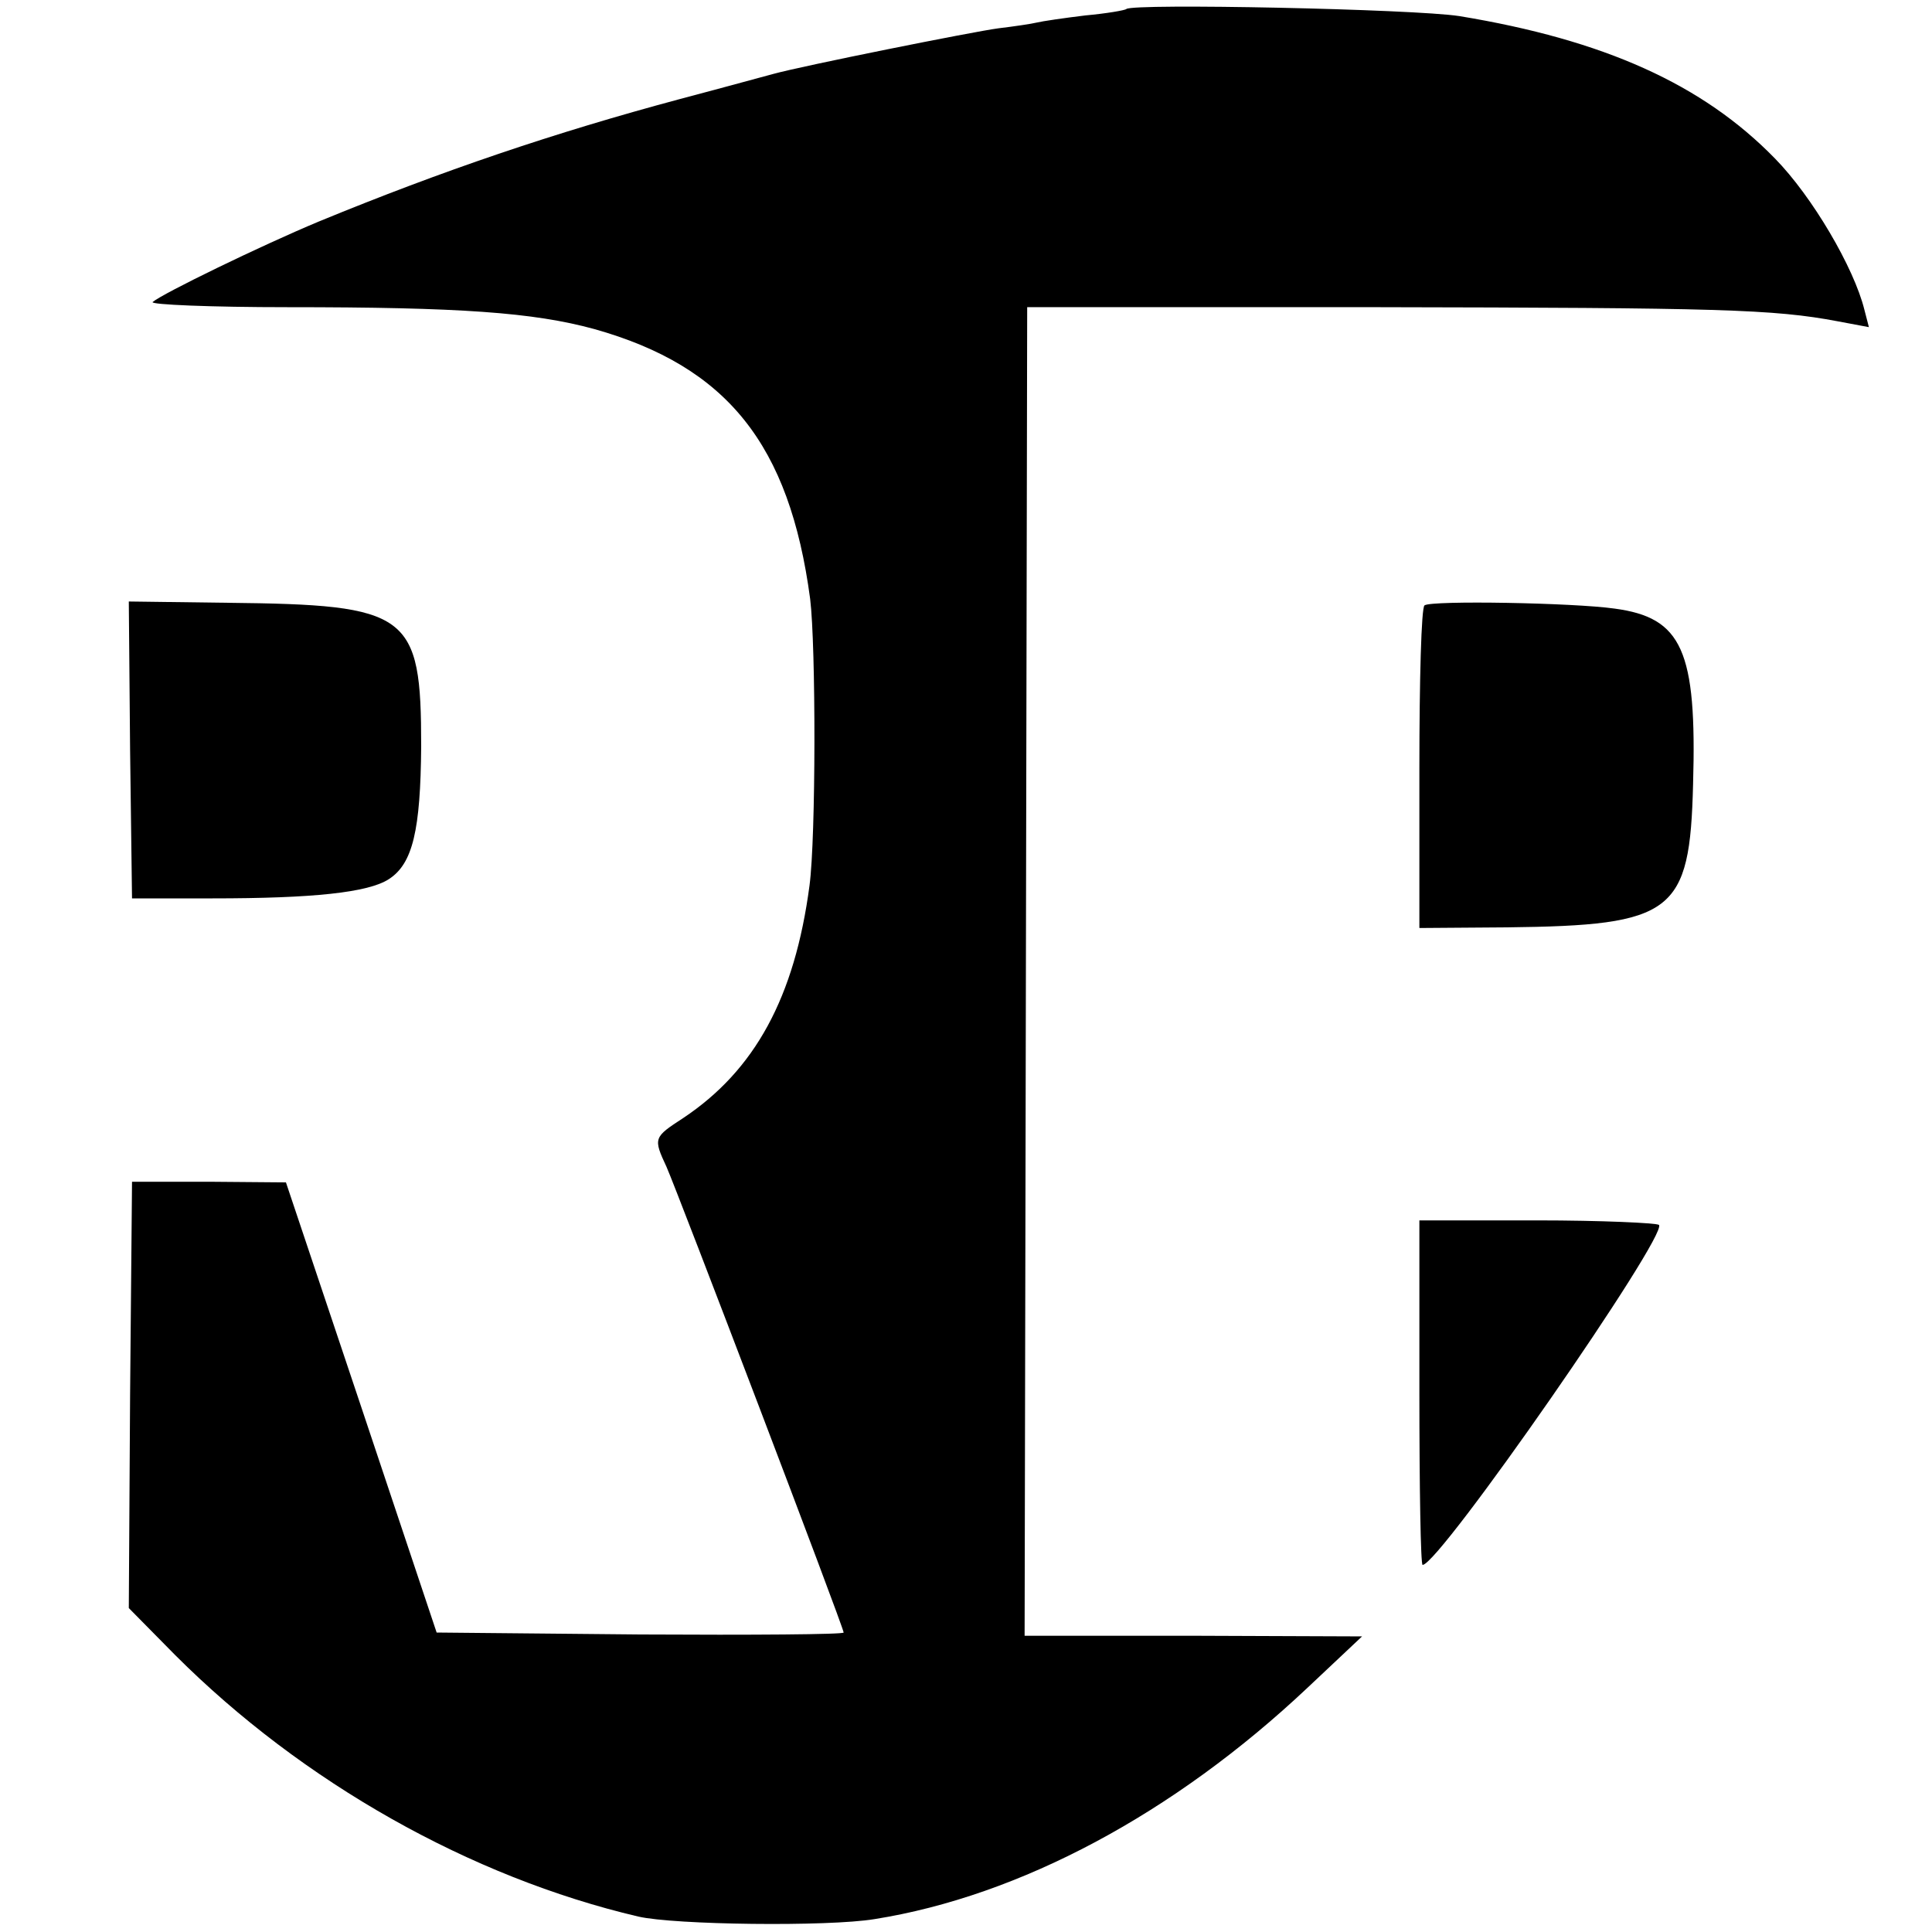
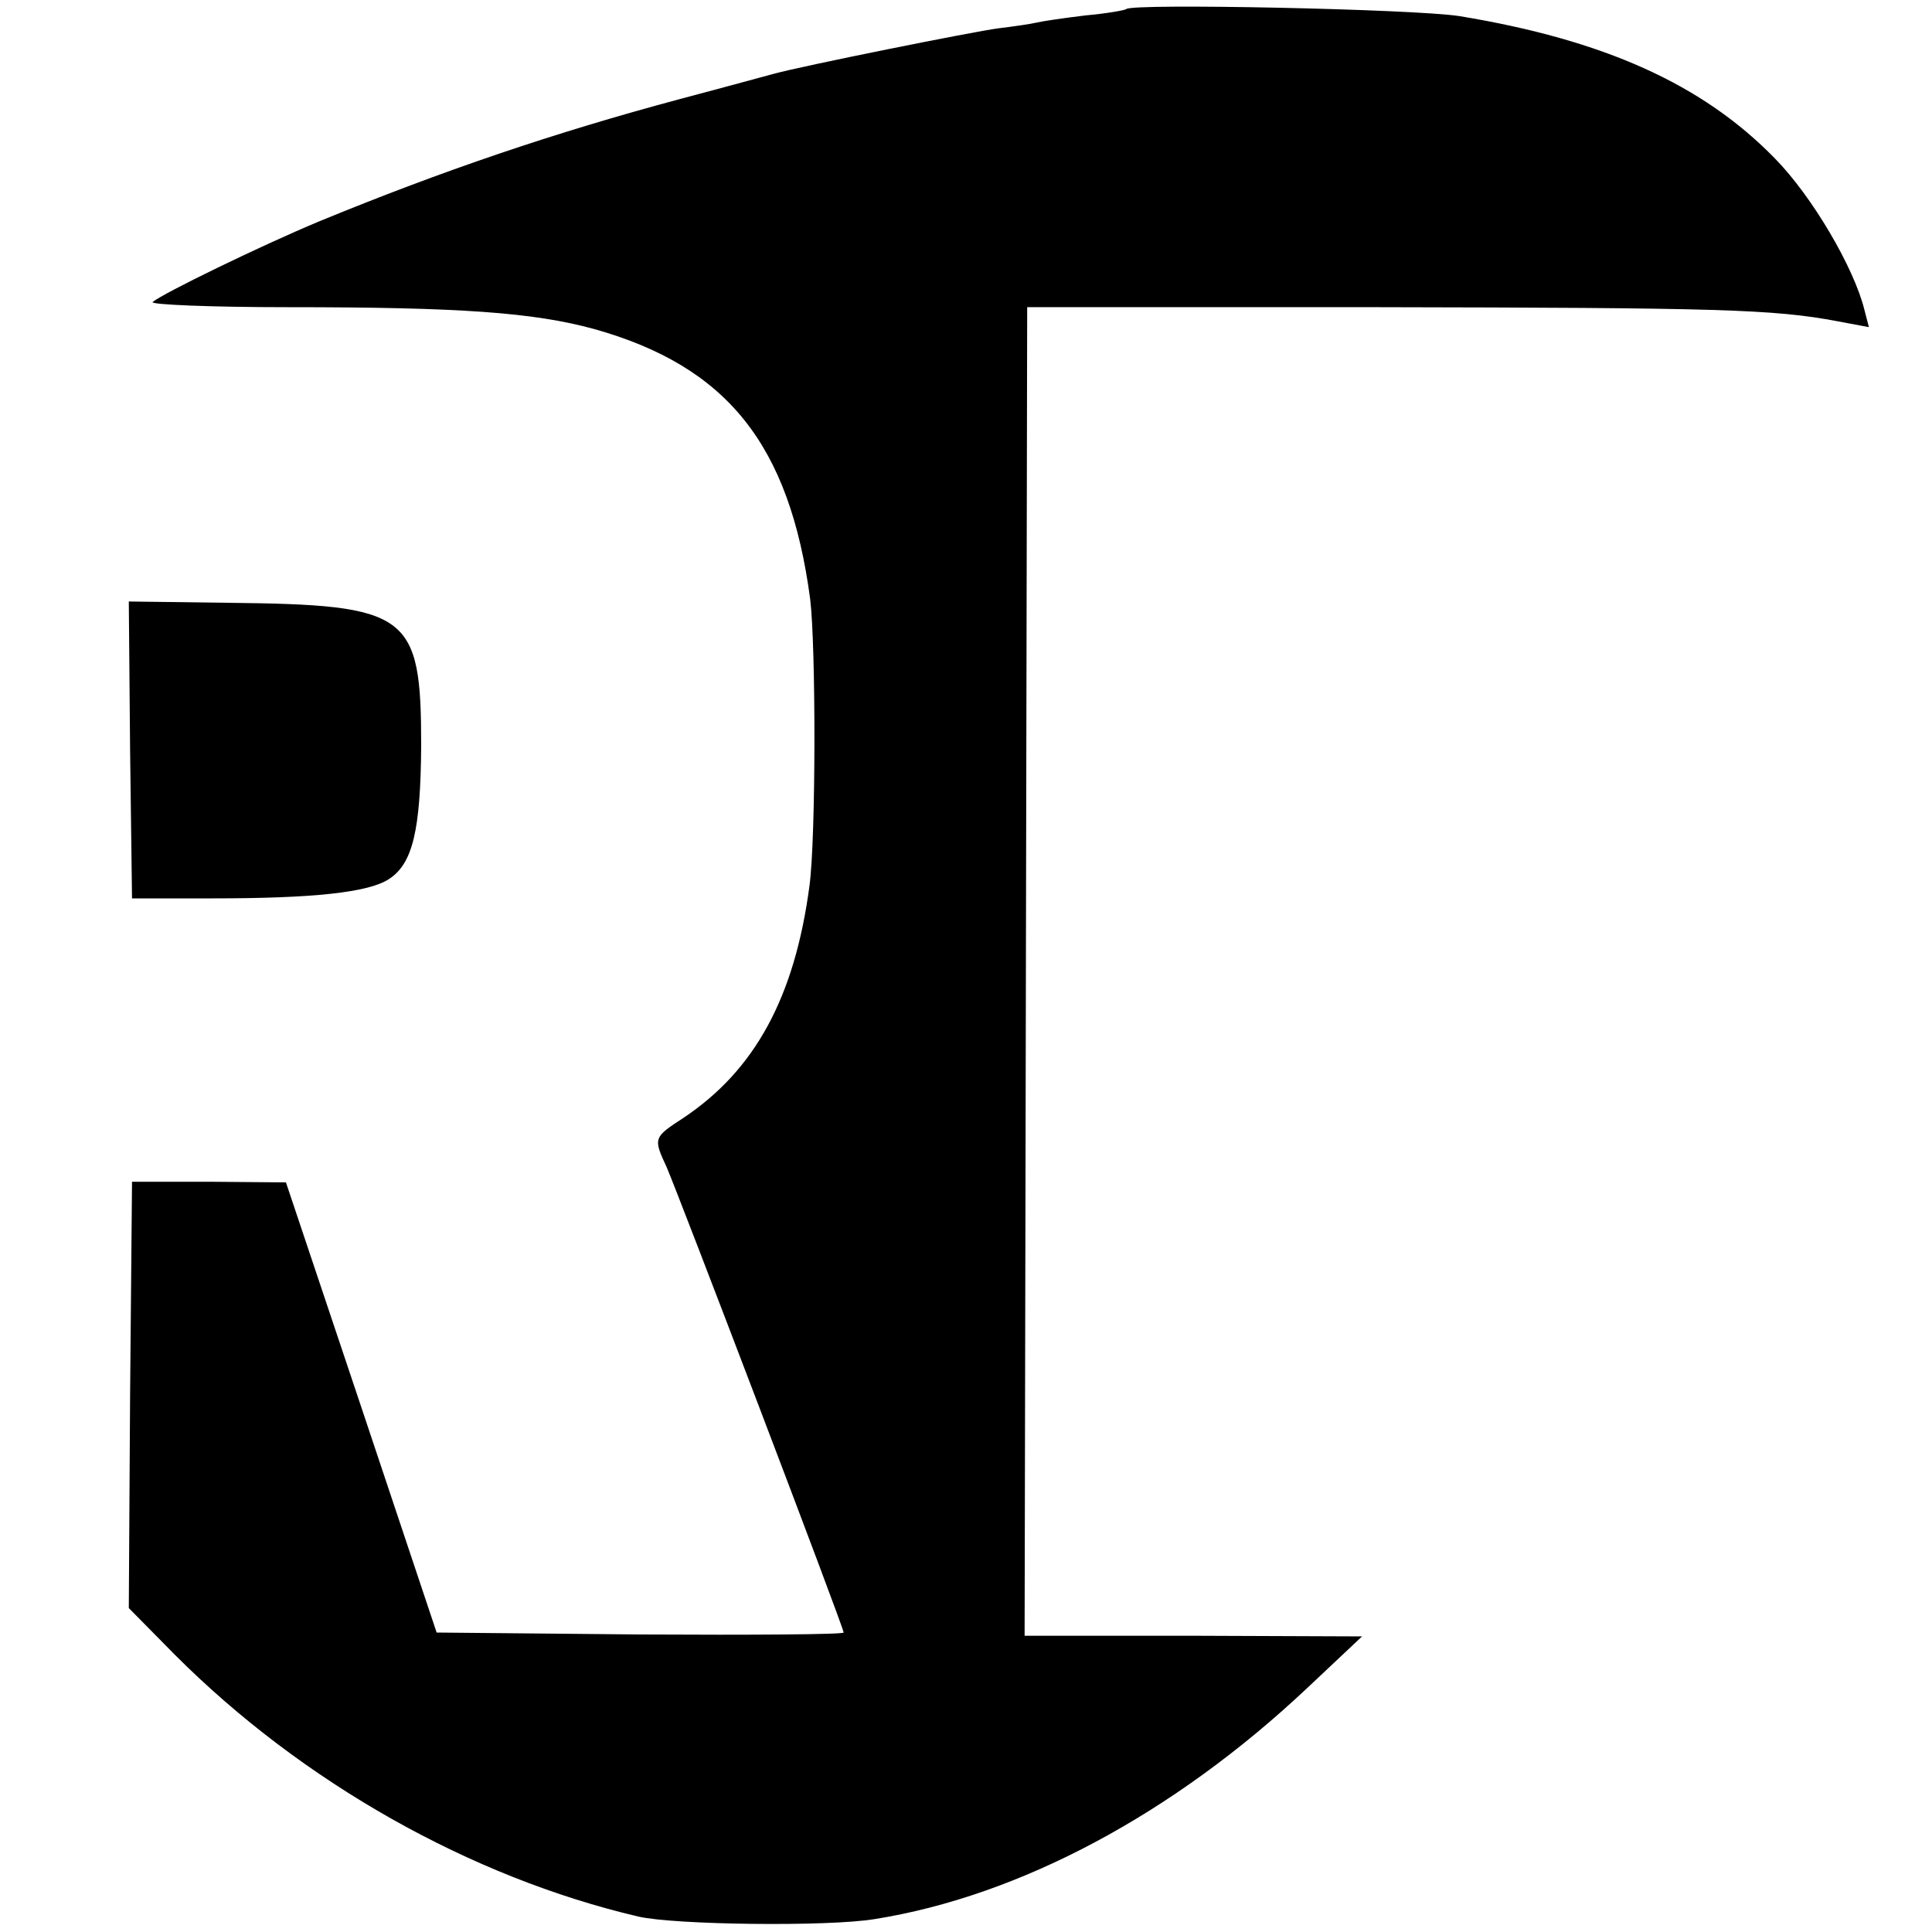
<svg xmlns="http://www.w3.org/2000/svg" version="1.0" width="300pt" height="300pt" viewBox="0 0 300 300" preserveAspectRatio="xMidYMid meet">
  <g transform="translate(0,300) scale(0.1,-0.1)" fill="#000000" stroke="none">
    <path d="M1749 2986 c-2 -2 -31 -7 -64 -10 -33 -4 -67 -9 -75 -11 -8 -2 -35 -6 -60 -9 -38 -5 -303 -58 -350 -71 -8 -2 -73 -20 -145 -39 -194 -52 -368 -111 -560 -190 -91 -38 -243 -112 -258 -125 -4 -4 90 -8 210 -8 267 0 381 -8 476 -34 206 -58 303 -179 335 -419 9 -74 9 -370 -1 -445 -23 -174 -85 -287 -196 -361 -46 -30 -47 -31 -26 -76 18 -41 275 -715 275 -723 0 -3 -142 -4 -316 -3 l-316 3 -117 350 -117 349 -120 1 -119 0 -3 -331 -2 -331 72 -73 c198 -198 459 -345 719 -406 56 -13 294 -16 367 -4 226 36 465 164 672 359 l85 80 -262 1 -262 0 2 1032 2 1031 545 0 c528 -1 614 -3 714 -22 l48 -9 -7 27 c-16 65 -81 176 -139 235 -112 115 -265 184 -490 221 -71 11 -507 20 -517 11z" />
    <path d="M202 1836 l3 -231 125 0 c156 0 242 9 274 30 37 24 49 76 50 206 0 207 -18 220 -301 223 l-153 2 2 -230z" />
-     <path d="M2212 2060 c-5 -3 -8 -117 -8 -253 l0 -248 136 1 c259 3 284 22 289 222 6 208 -17 259 -122 273 -63 9 -284 13 -295 5z" />
-     <path d="M2204 838 c0 -148 2 -268 5 -268 26 0 382 513 367 528 -4 3 -89 7 -190 7 l-182 0 0 -267z" />
  </g>
</svg>